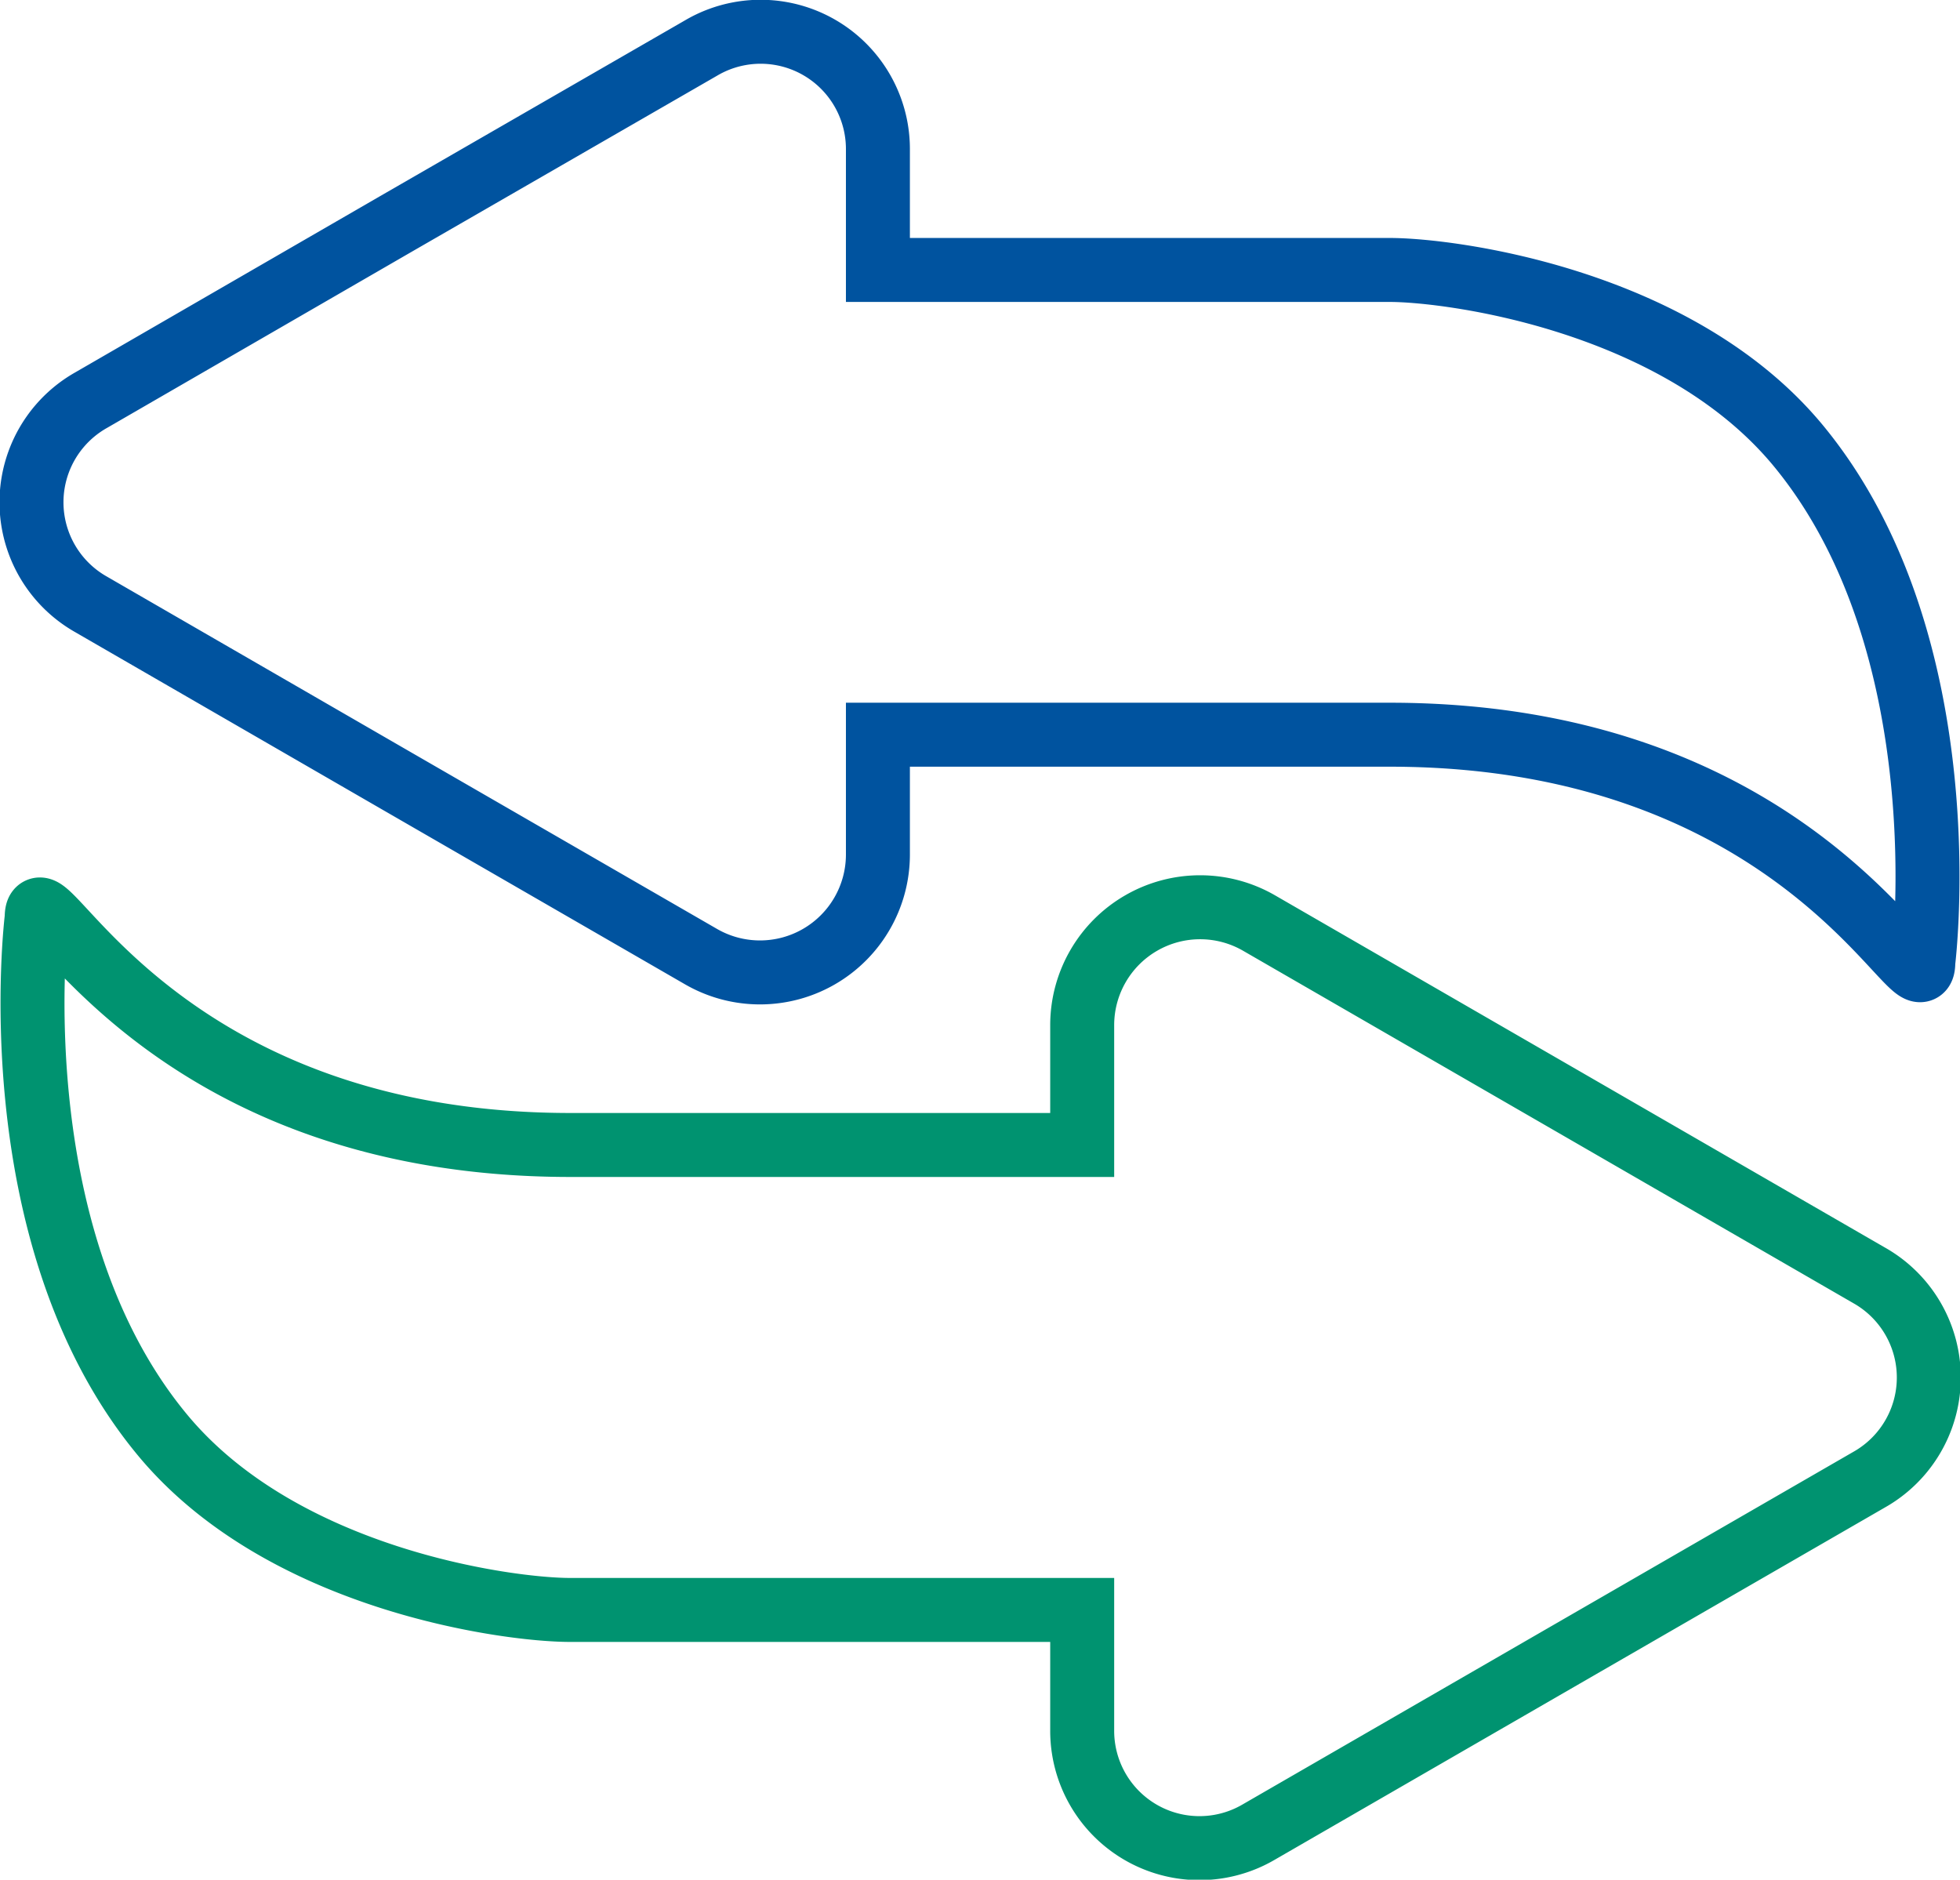
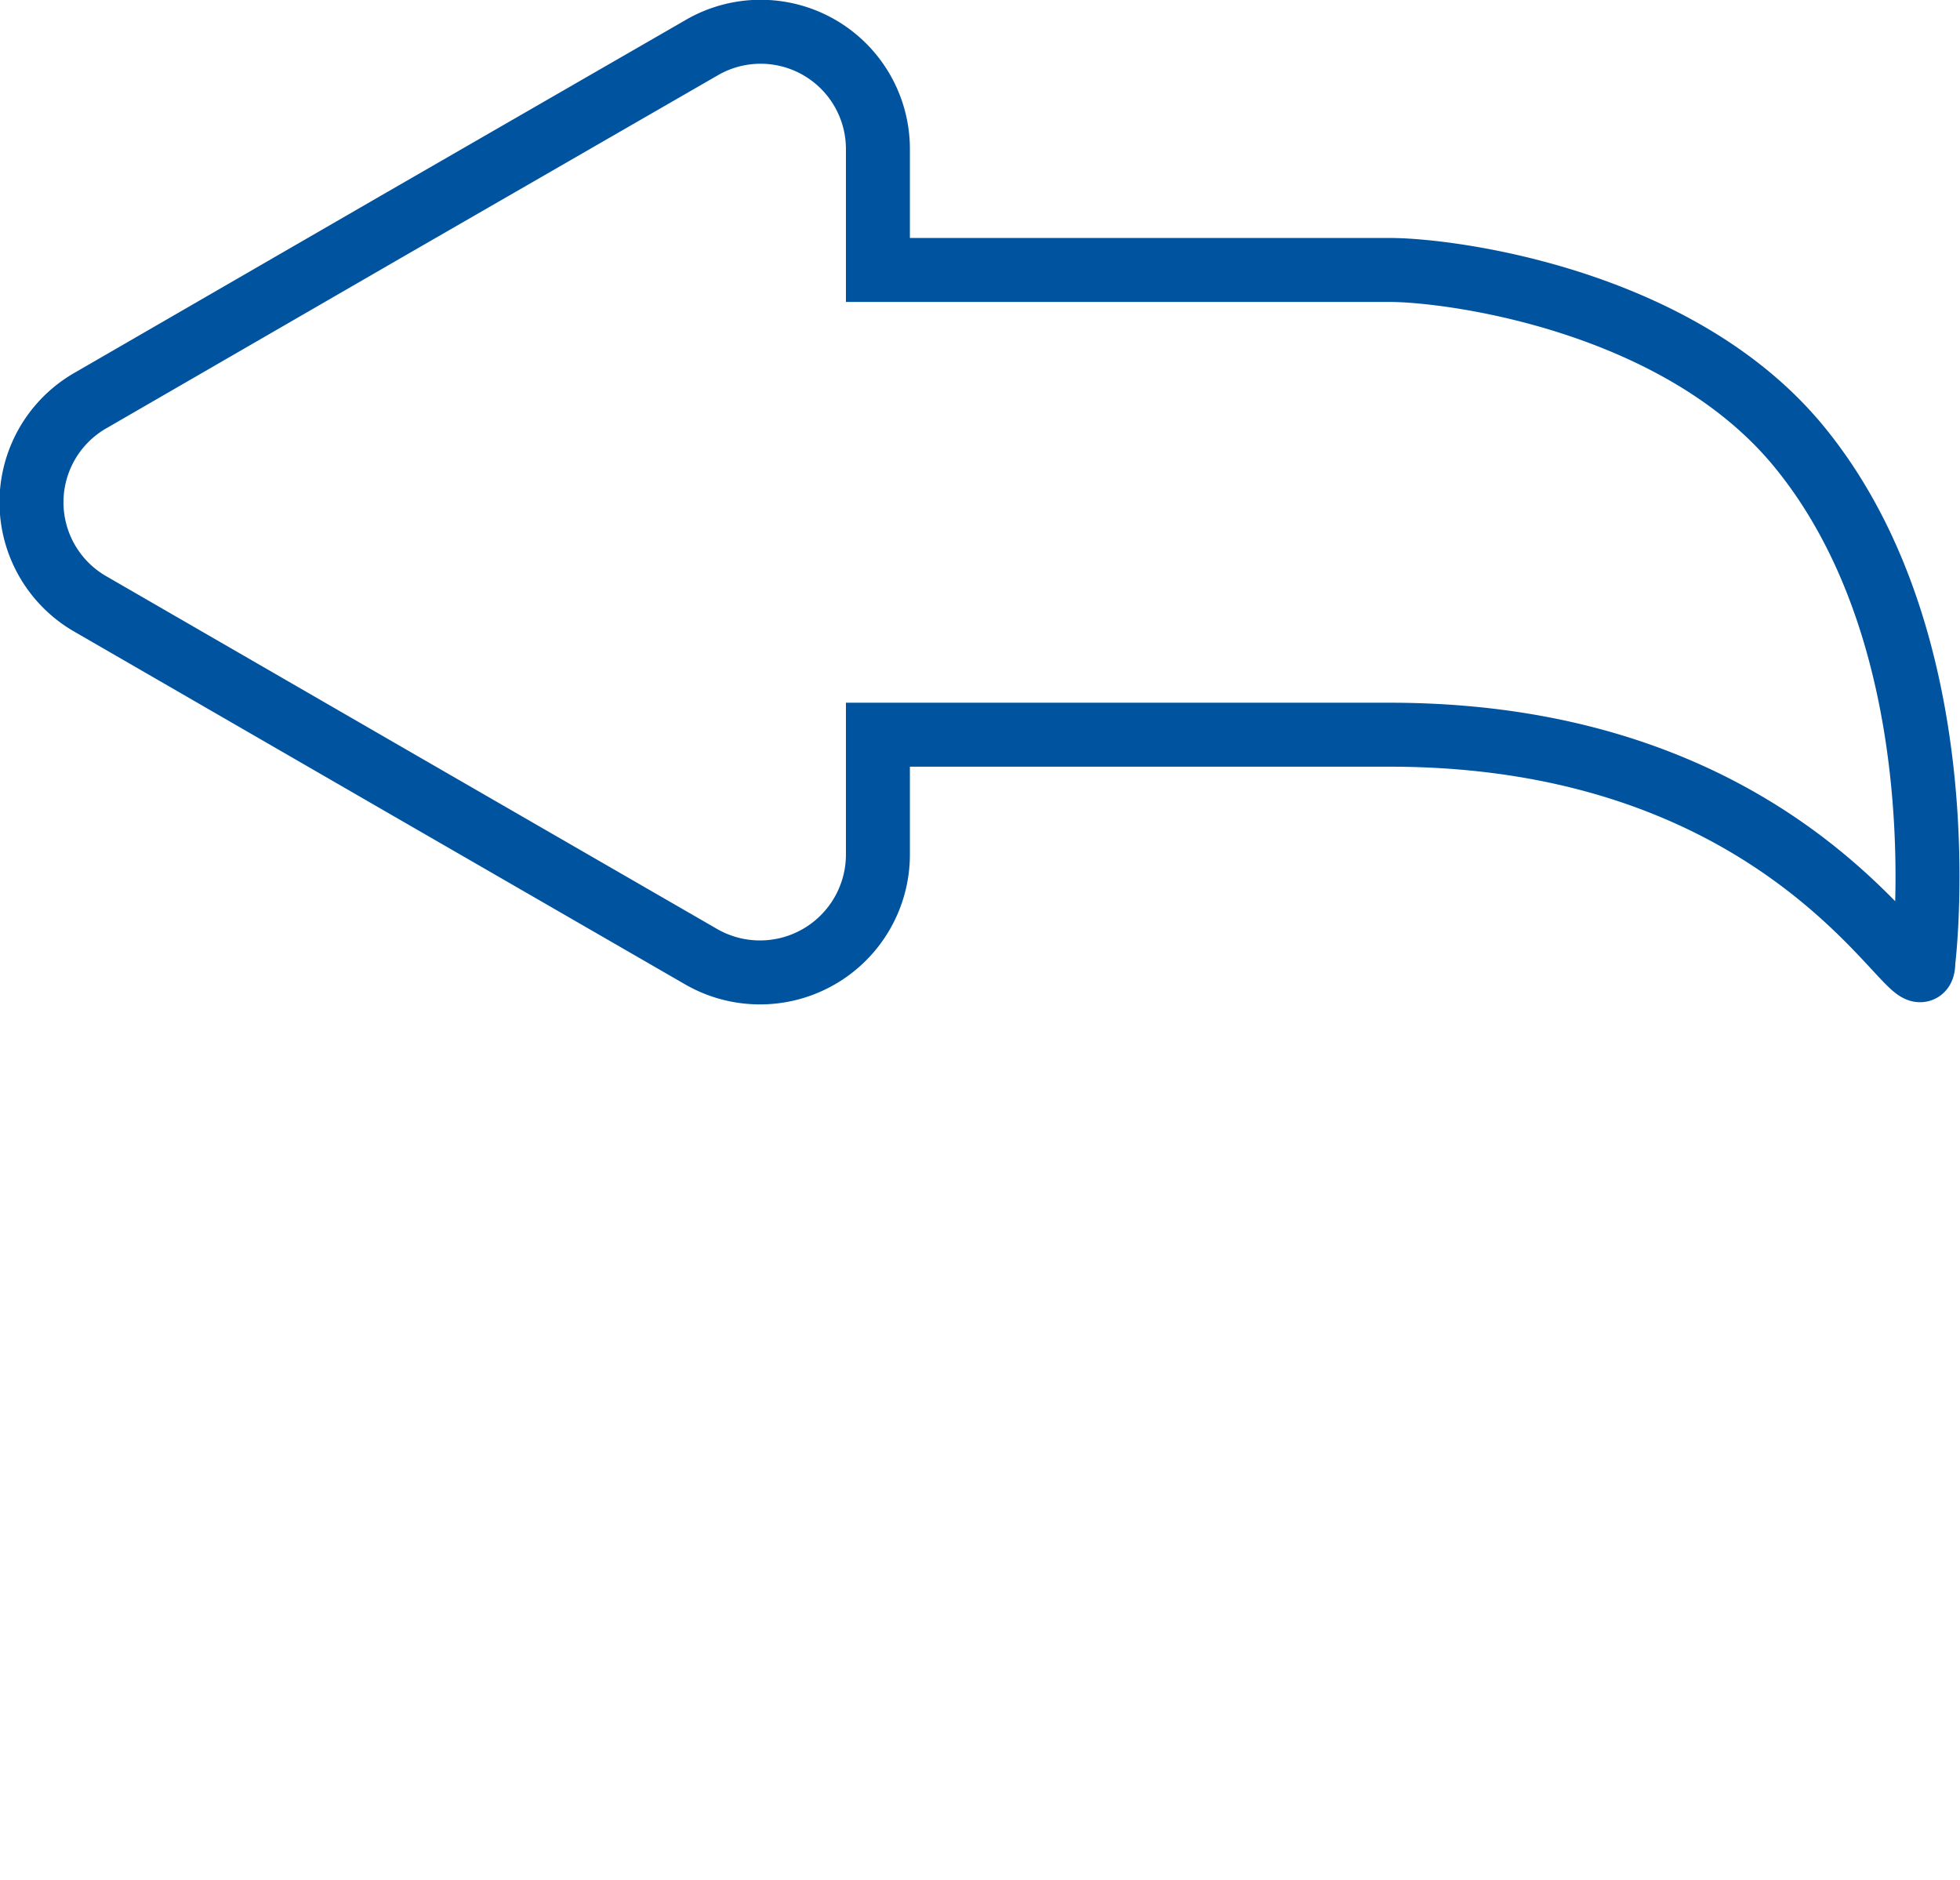
<svg xmlns="http://www.w3.org/2000/svg" viewBox="0 0 183.83 176.3">
  <defs>
    <style>.cls-1,.cls-2{fill:none;stroke-miterlimit:10;stroke-width:6px;}.cls-1{stroke:#00539f;}.cls-2{stroke:#009370;}</style>
  </defs>
  <g id="Layer_2" data-name="Layer 2">
    <g id="Layer_1-2" data-name="Layer 1">
      <g id="signe">
        <path class="cls-1" d="M8.53,56.68,37.14,73.21,65.76,89.73a11.06,11.06,0,0,0,16.58-9.57V68.91h48c39.47,0,50.05,27,50.05,21.3,0,0,3.7-29.55-11.62-48.28-11.3-13.82-32.7-16.61-38.43-16.61h-48V14.07A11,11,0,0,0,65.76,4.5L37.14,21,8.53,37.54A11,11,0,0,0,8.53,56.68Z" />
-         <path class="cls-2" d="M175.31,119.62l-28.62-16.53L118.08,86.57a11.06,11.06,0,0,0-16.58,9.57v11.25h-48c-39.47,0-50.06-27-50.06-21.3,0,0-3.69,29.55,11.62,48.28C26.31,148.19,47.71,151,53.45,151H101.5v11.25a11,11,0,0,0,16.58,9.57l28.61-16.52,28.62-16.52A11,11,0,0,0,175.31,119.62Z" />
      </g>
    </g>
  </g>
</svg>